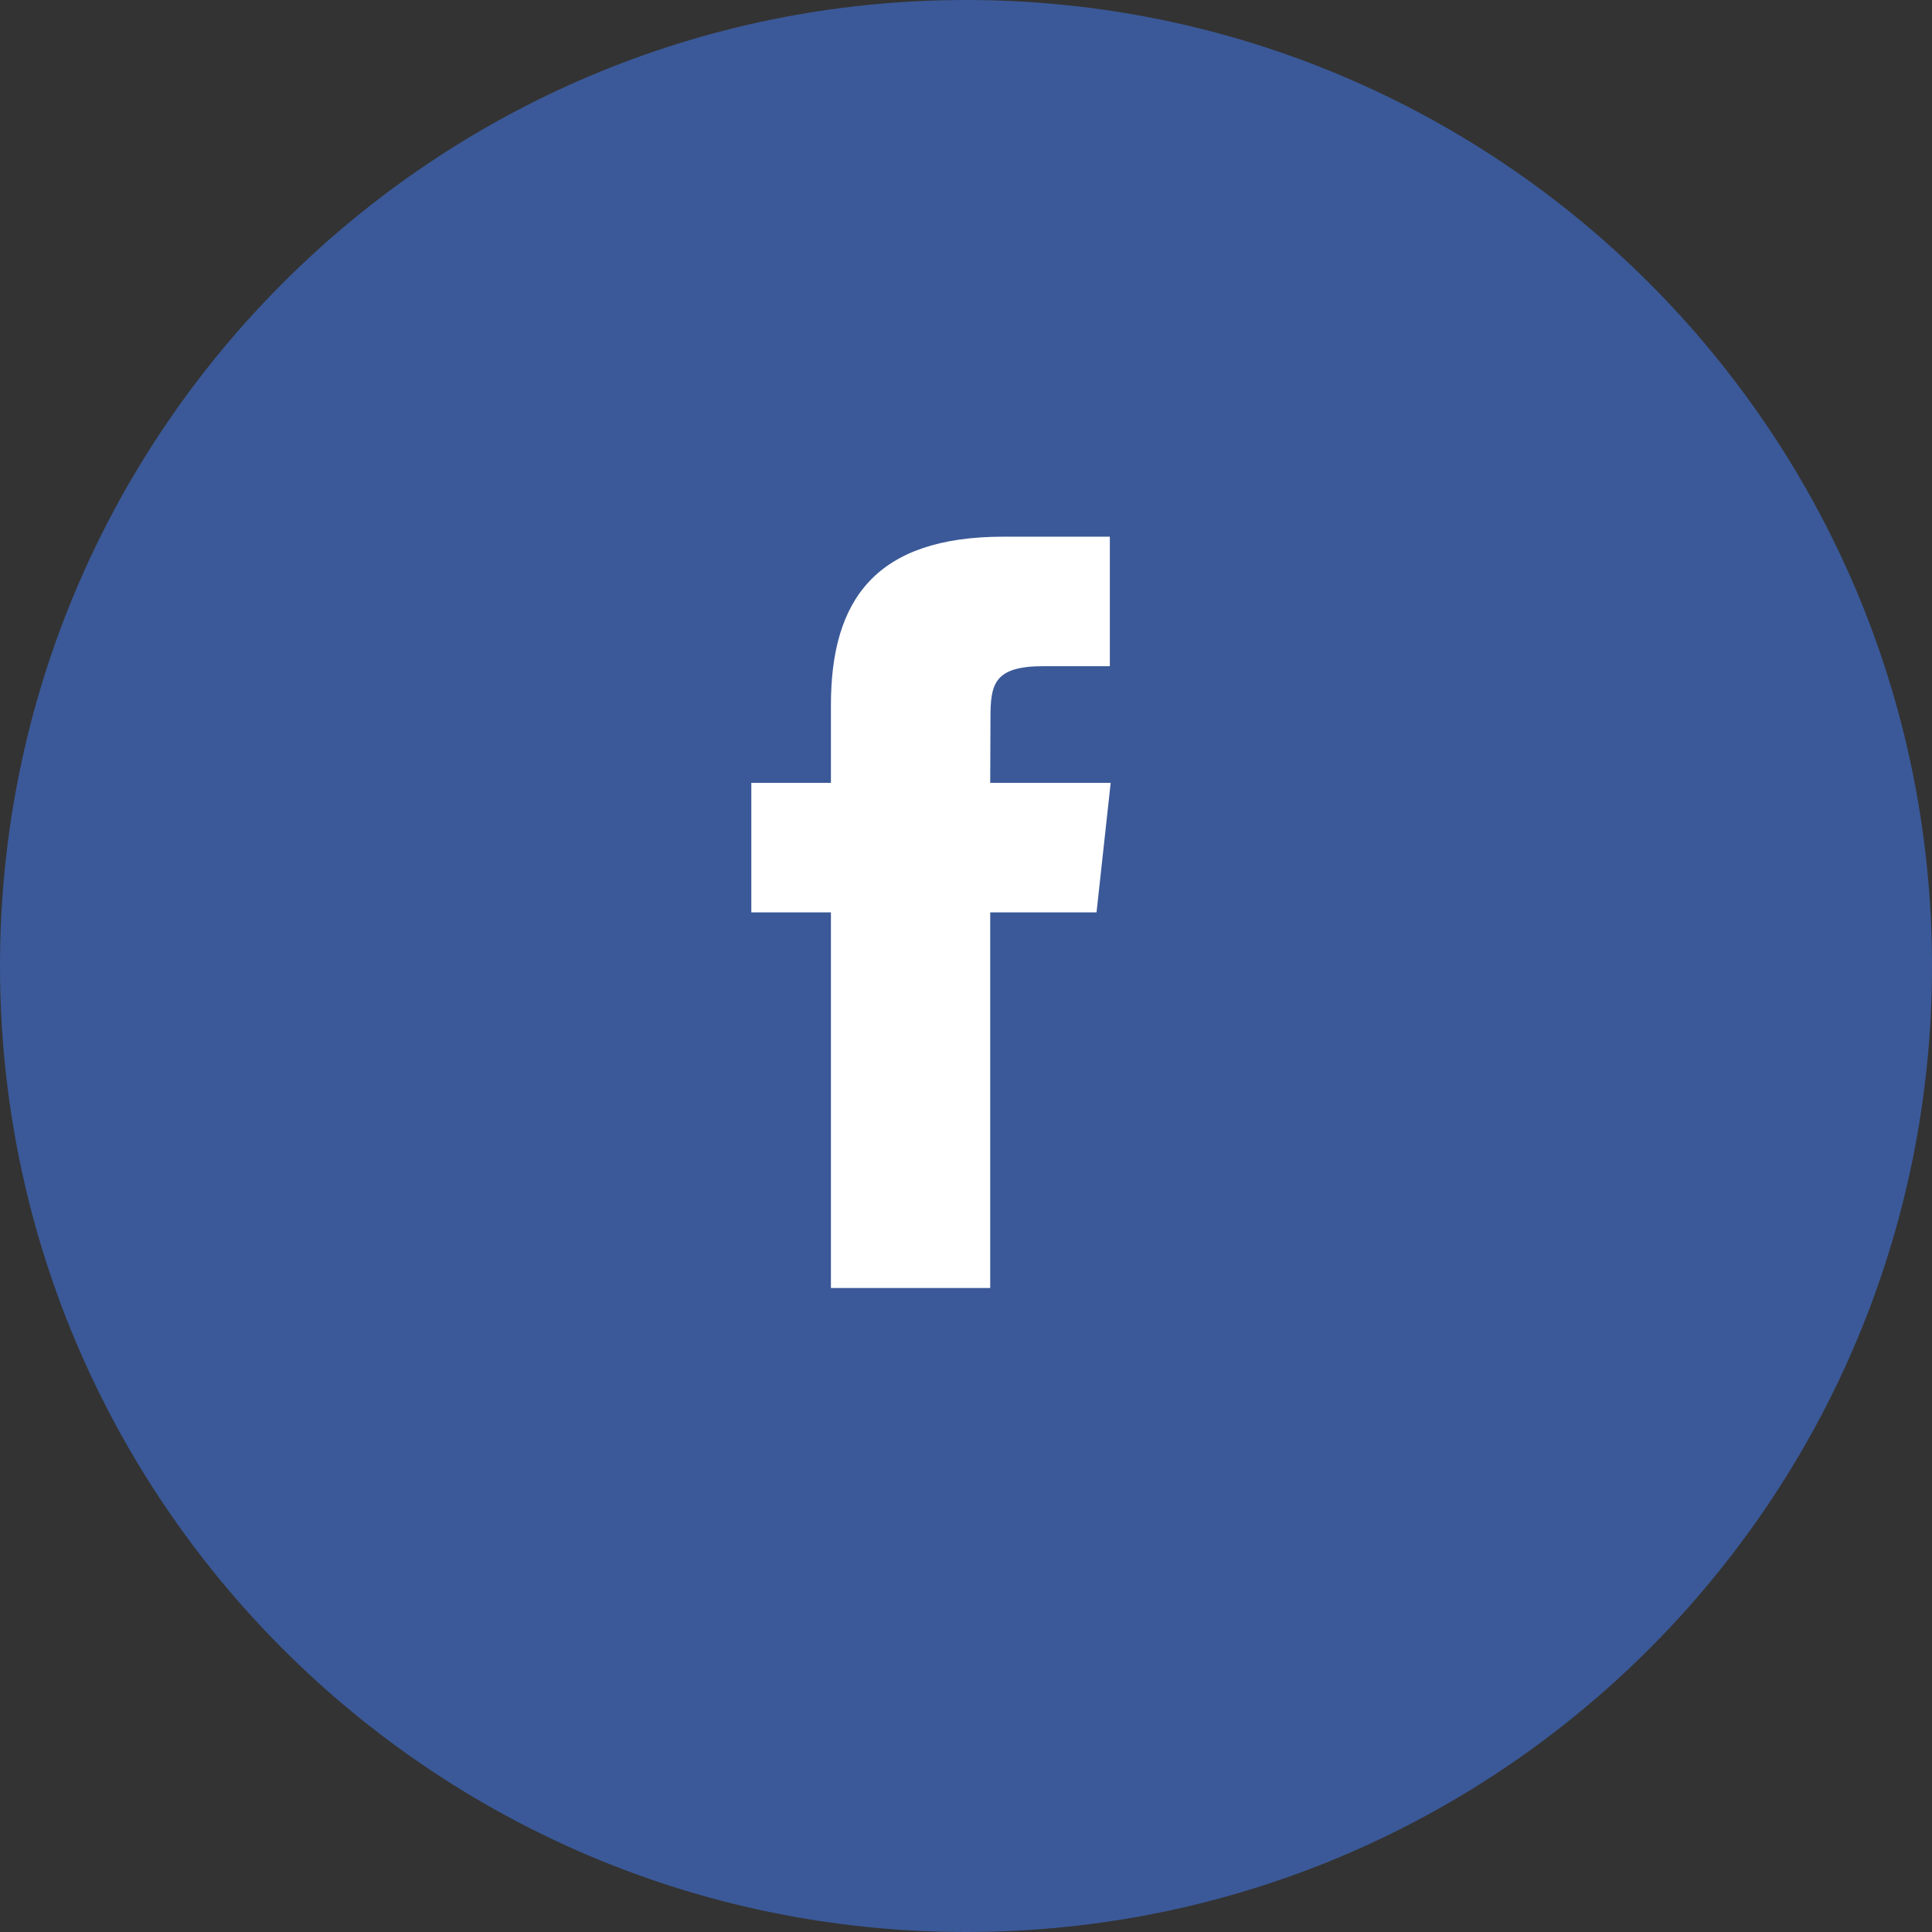
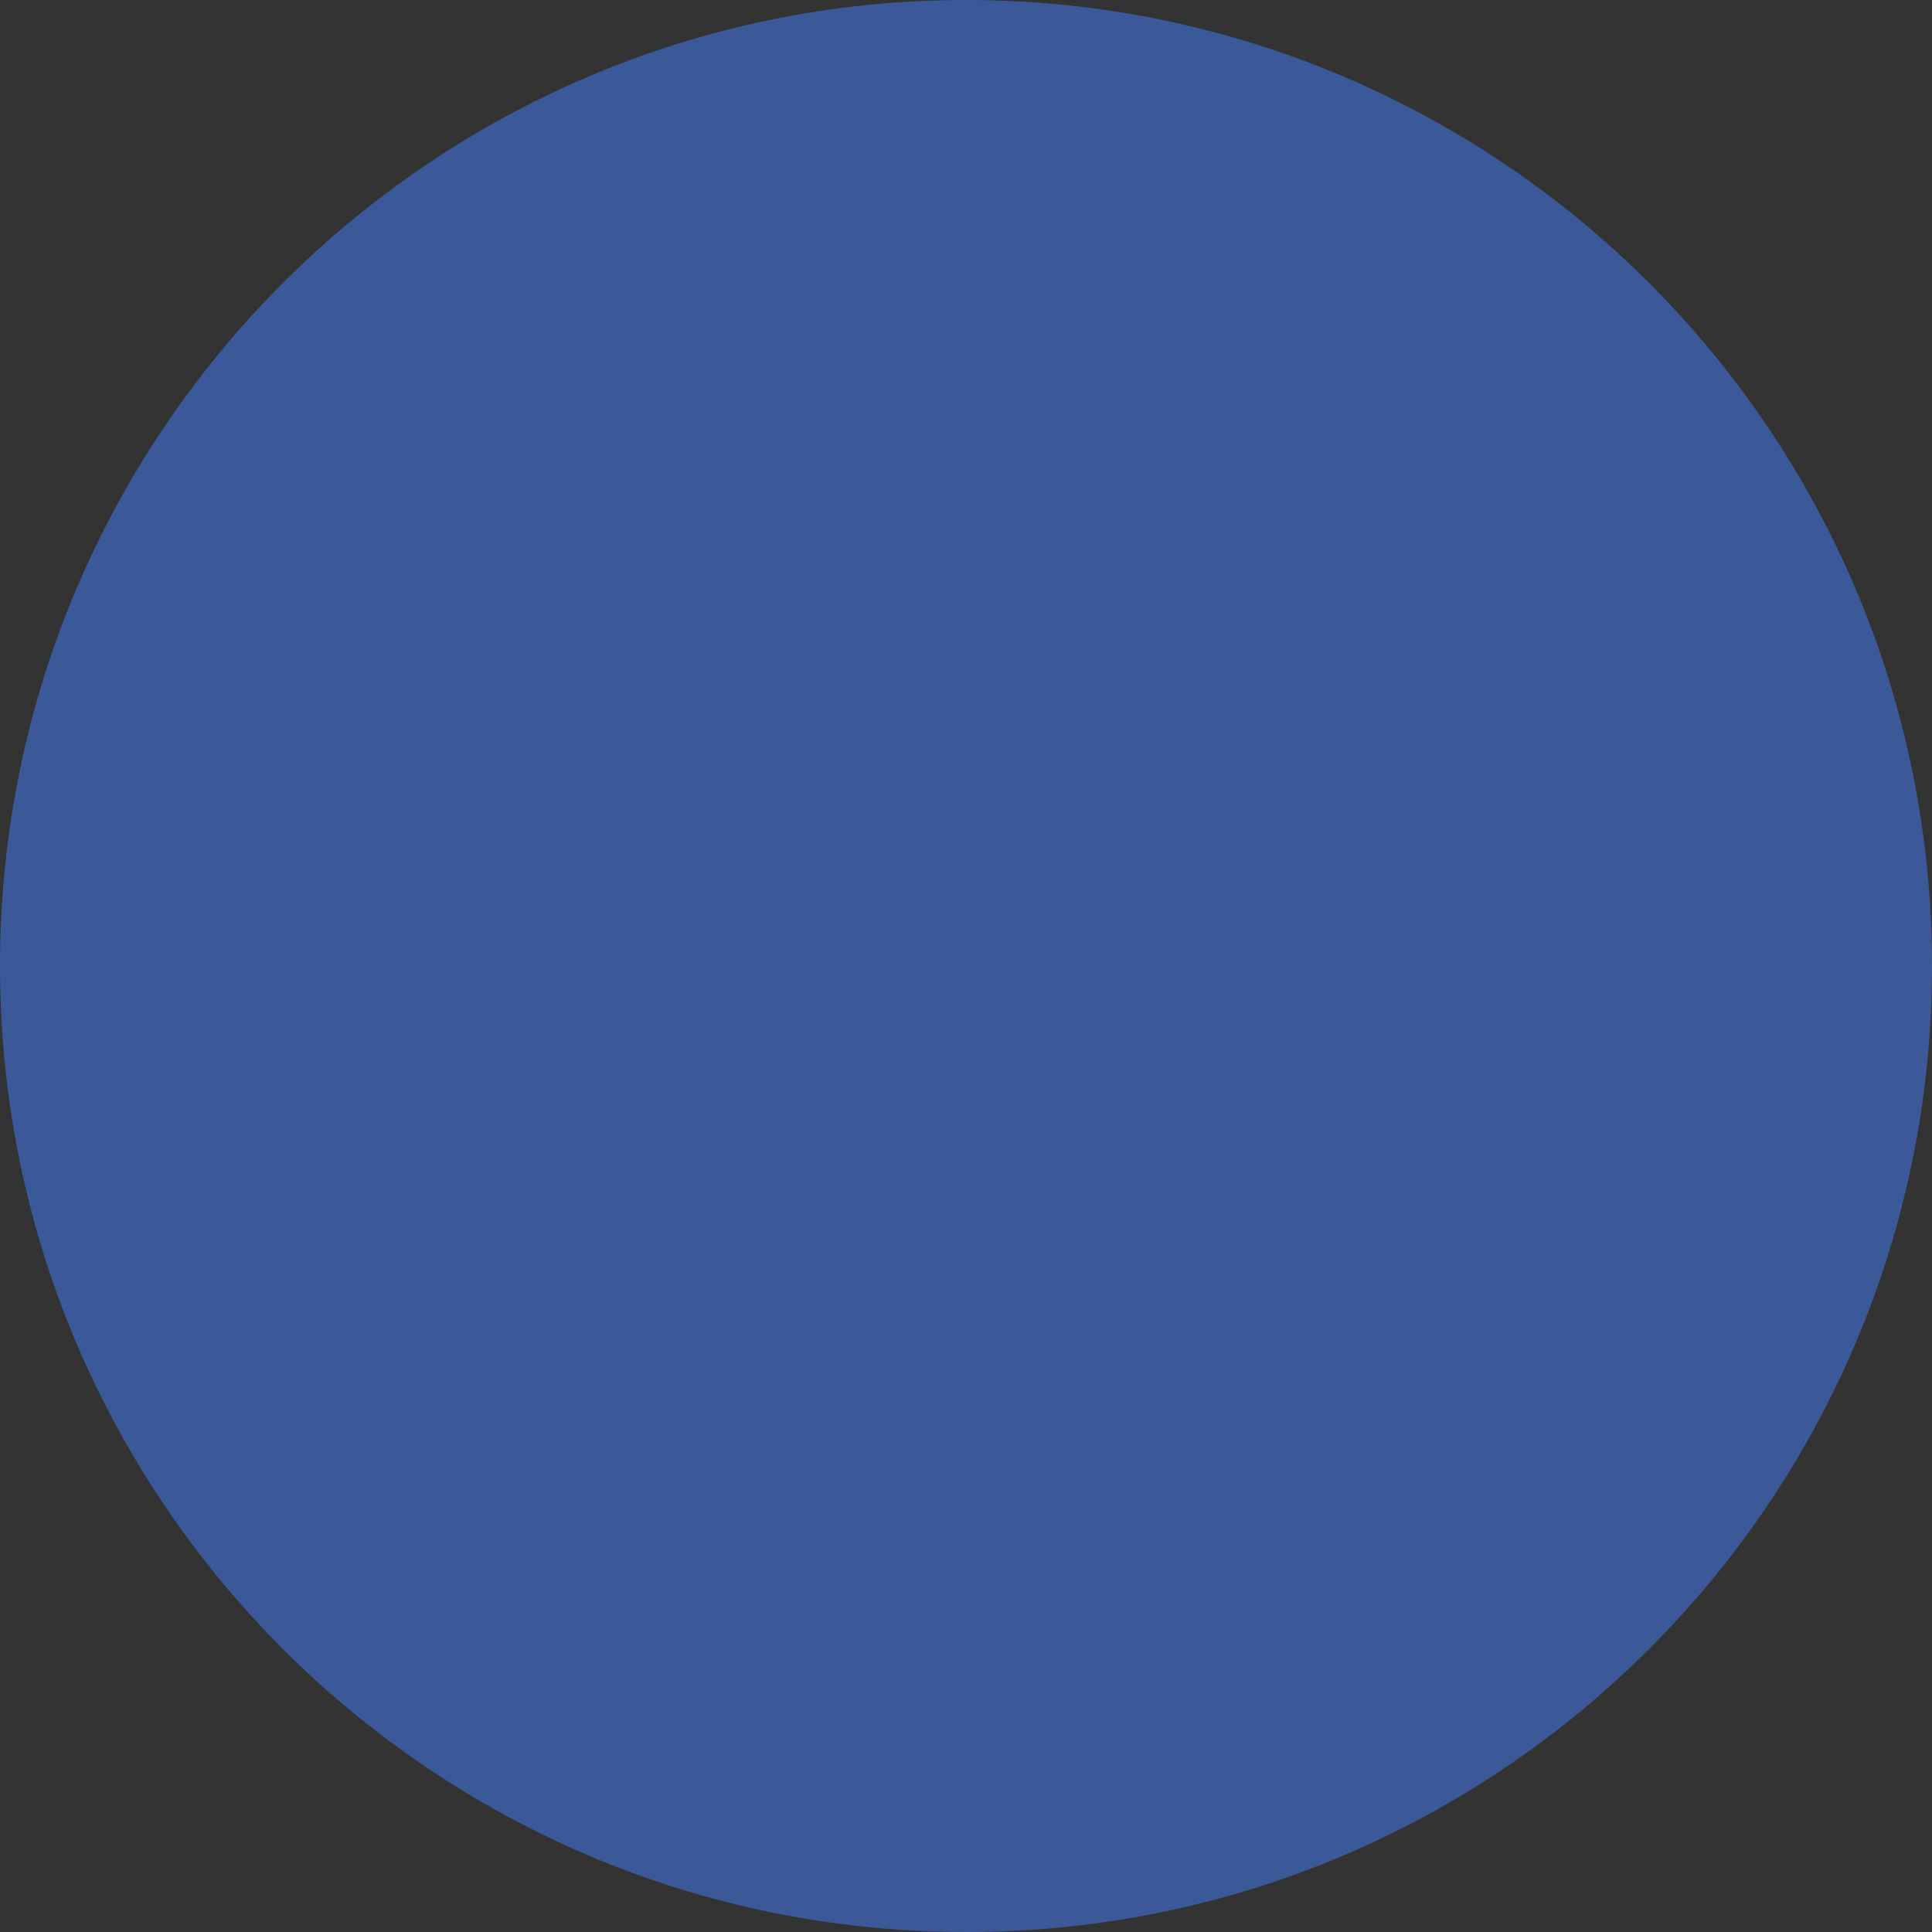
<svg xmlns="http://www.w3.org/2000/svg" width="60px" height="60px" viewBox="0 0 60 60" version="1.1">
  <rect x="0" y="0" width="60" height="60" fill="#333333" stroke="none" />
  <title>Facebook</title>
  <desc>Created with Sketch.</desc>
  <g id="Newsroom" stroke="none" stroke-width="1" fill="none" fill-rule="evenodd">
    <g id="6.1---Newsroom---Specific" transform="translate(-855, -4044)" fill-rule="nonzero">
      <g id="CTA" transform="translate(0, 3799)">
        <g id="Facebook" transform="translate(855, 245)">
          <path d="M30,0 C46.569,0 60,13.431 60,30 C60,46.569 46.569,60 30,60 C13.431,60 0,46.569 0,30 C0,13.431 13.431,0 30,0 Z" id="Path" fill="#3B5998" />
-           <path d="M34.054,28.334 L30.752,28.334 L30.752,40 L25.805,40 L25.805,28.334 L23.333,28.334 L23.333,24.312 L25.805,24.312 L25.805,21.898 C25.805,18.618 27.201,16.667 31.168,16.667 L34.467,16.667 L34.467,20.689 L32.406,20.689 C30.862,20.689 30.76,21.251 30.76,22.3 L30.752,24.312 L34.493,24.312 L34.054,28.334 Z" fill="#FFFFFF" />
        </g>
      </g>
    </g>
  </g>
</svg>